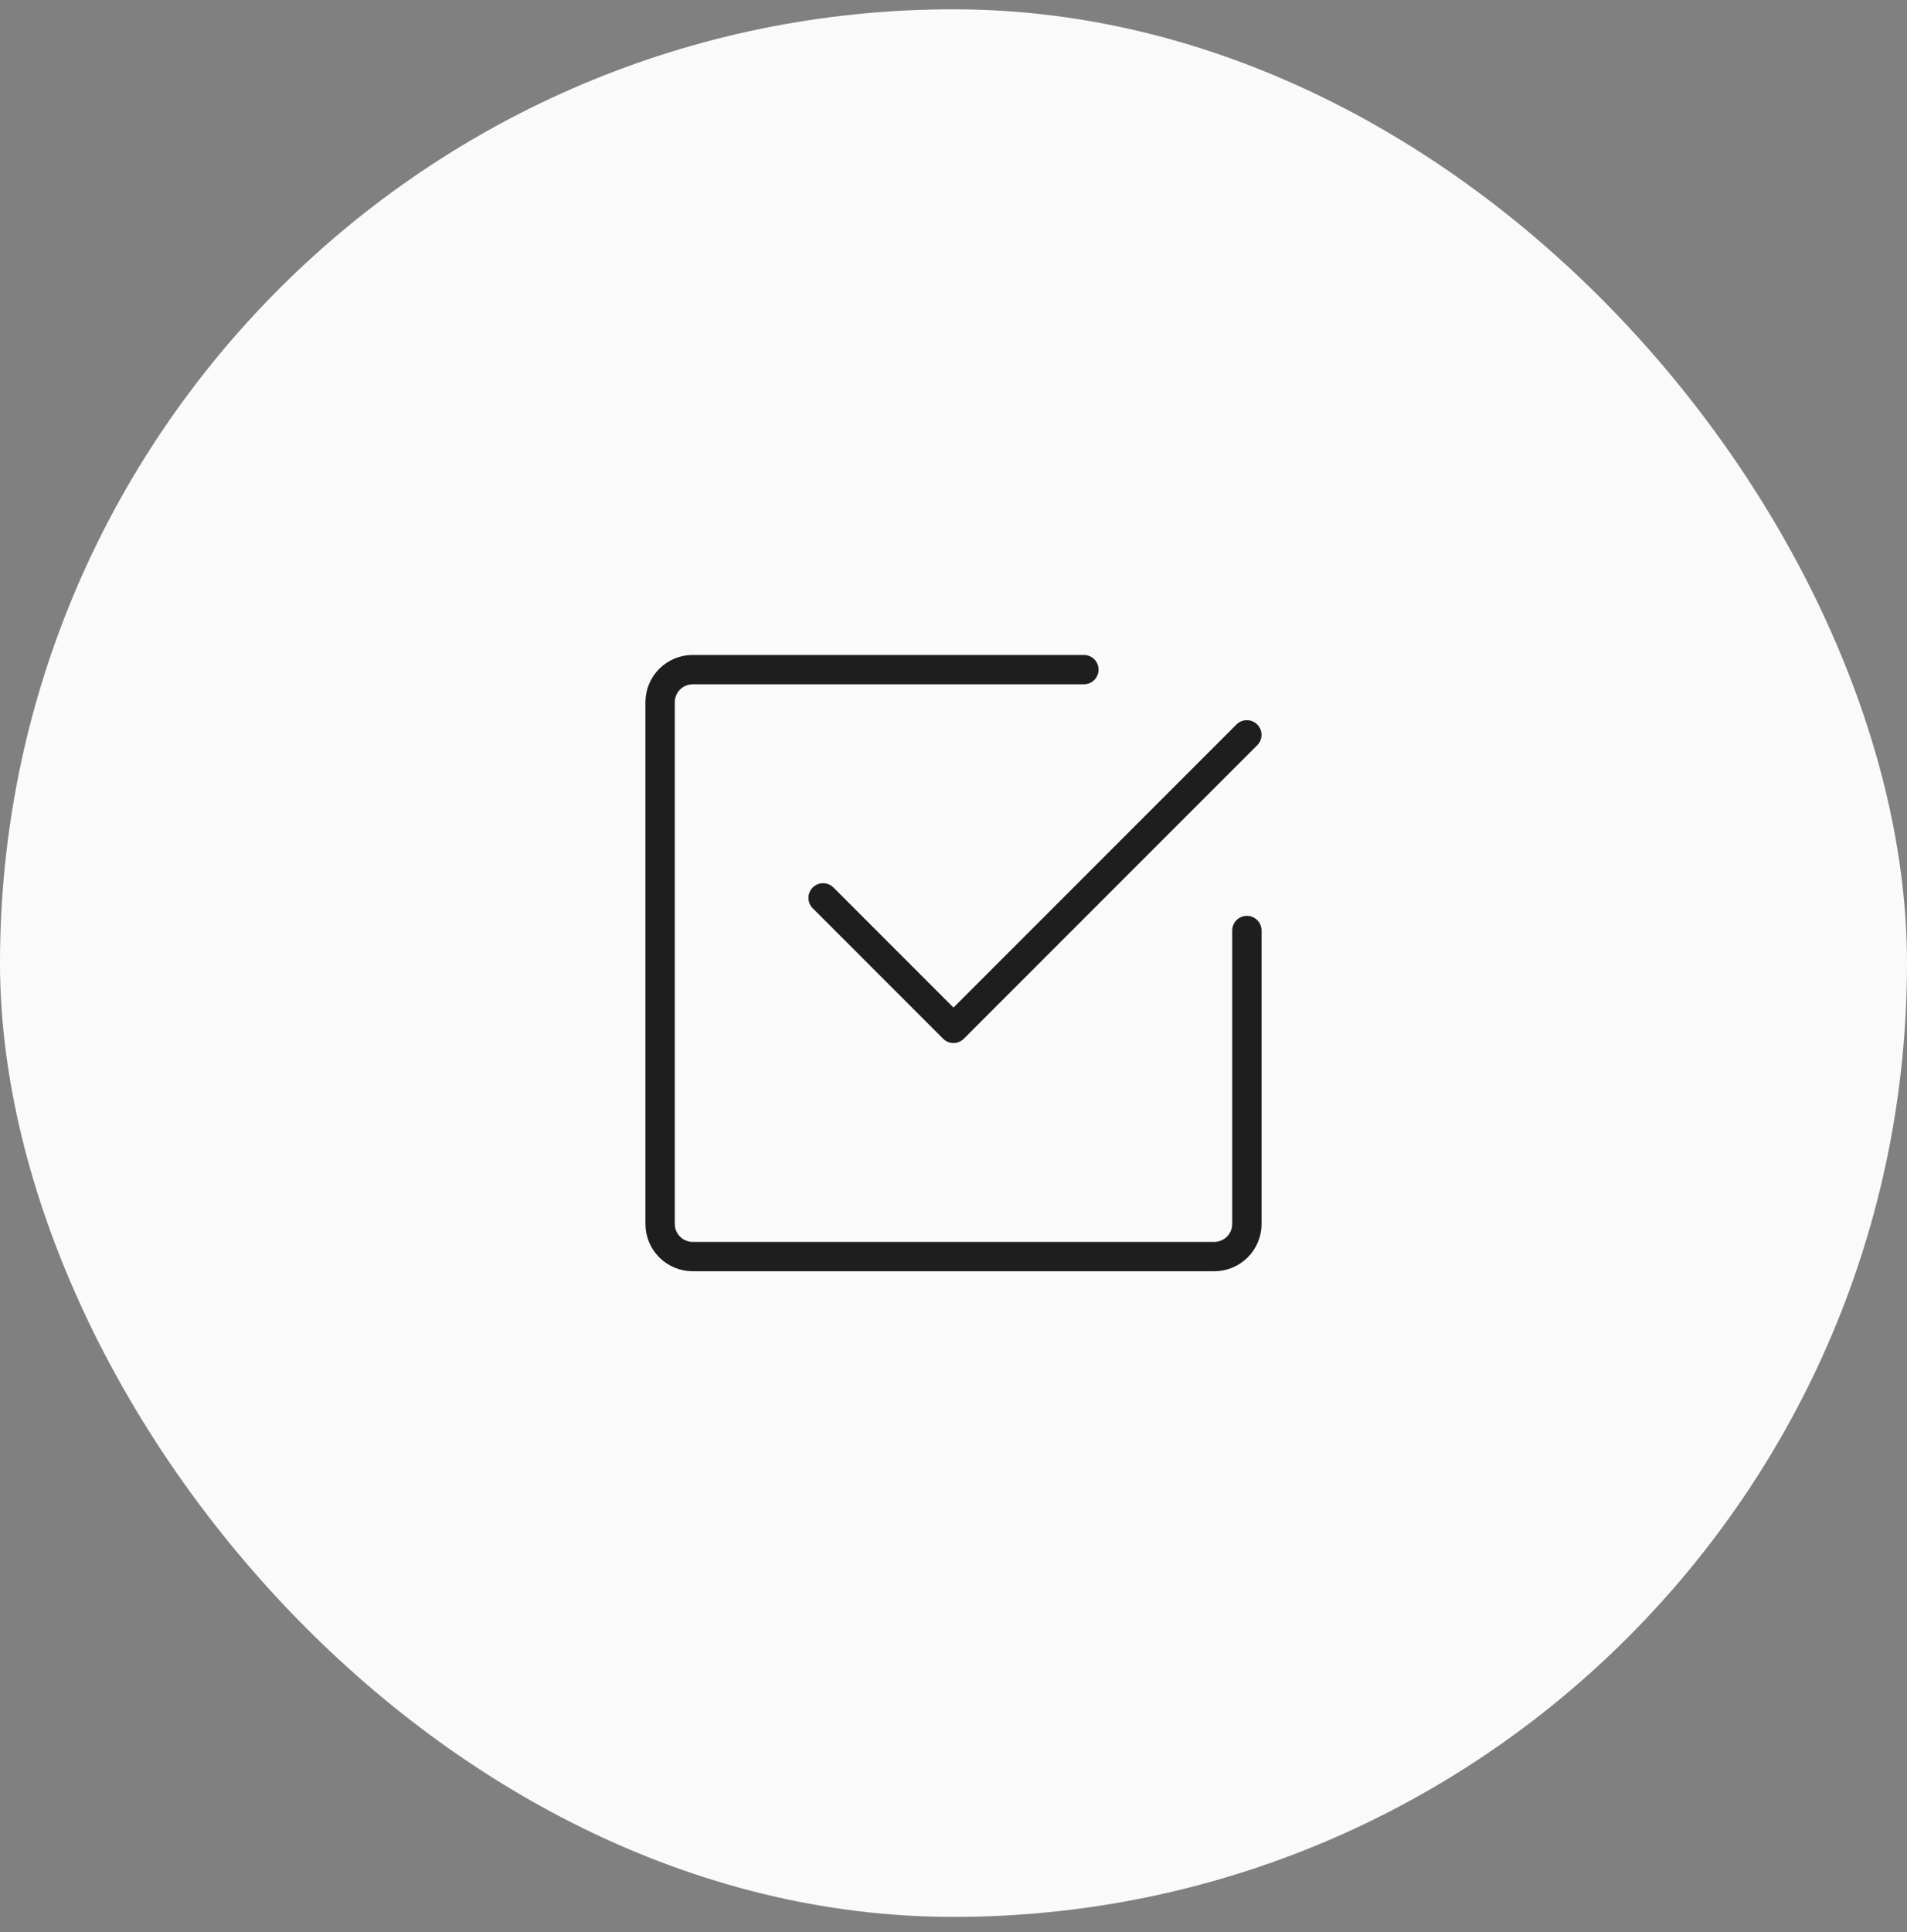
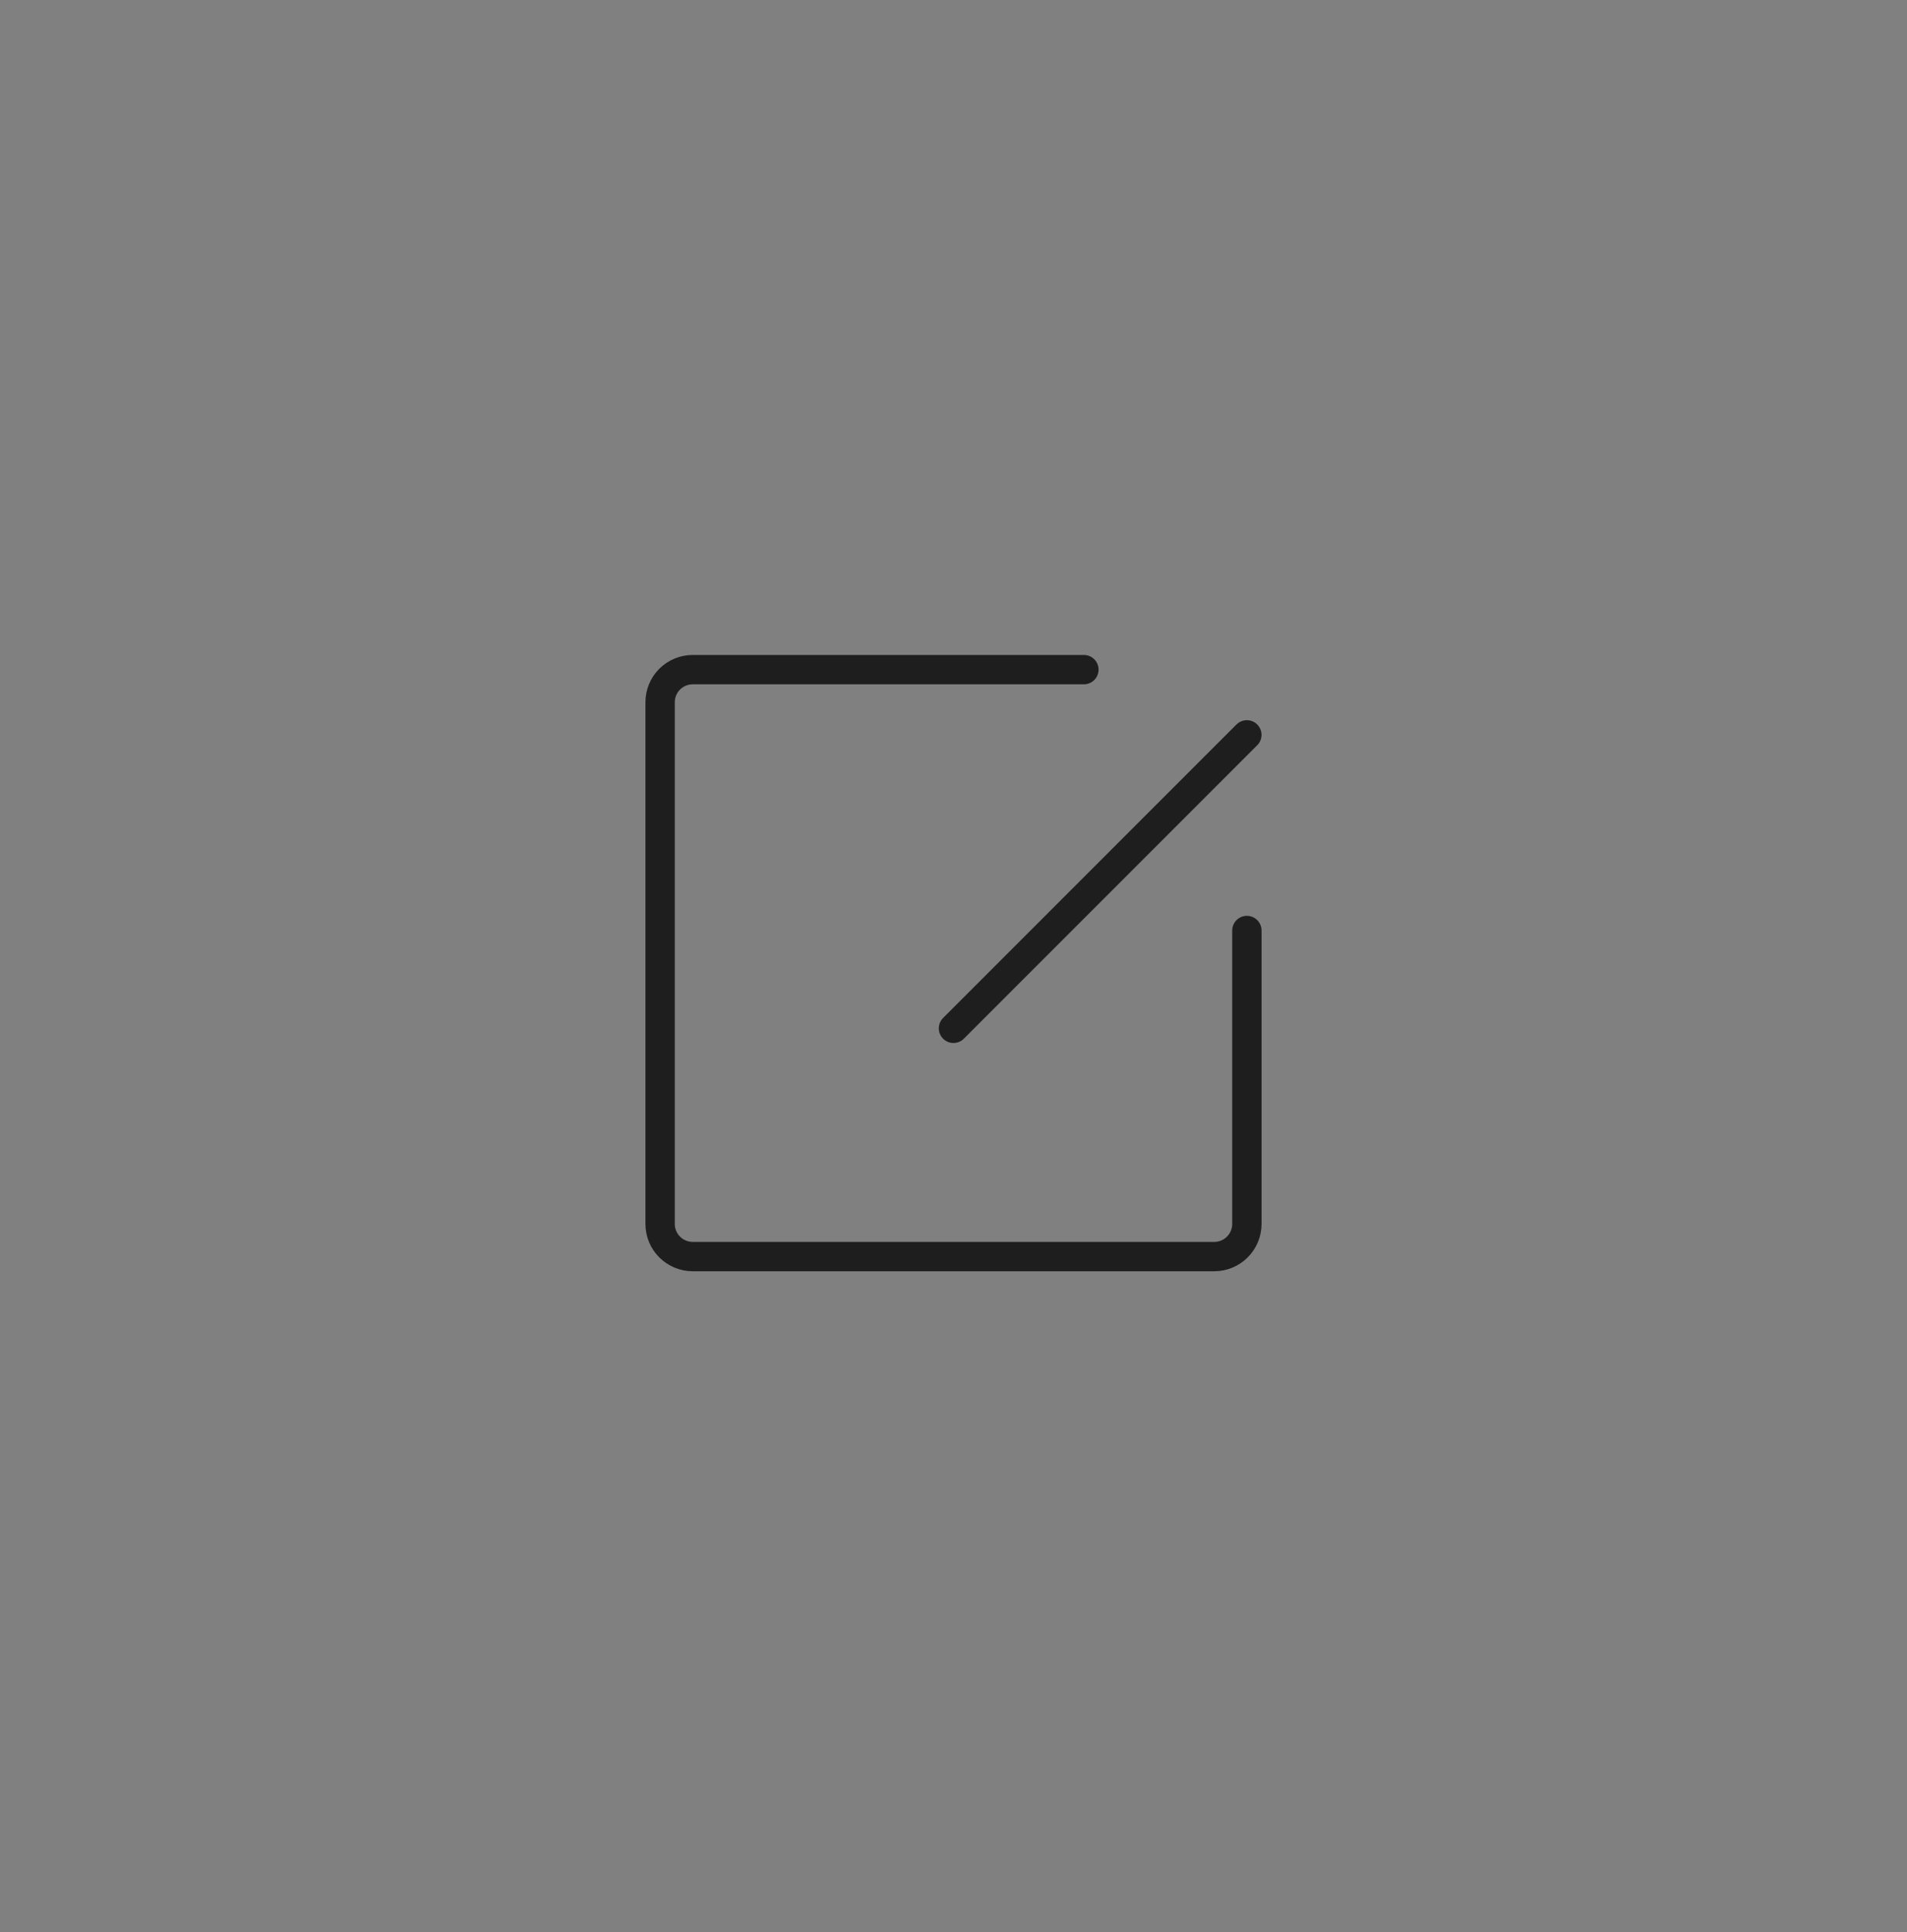
<svg xmlns="http://www.w3.org/2000/svg" width="78" height="79" viewBox="0 0 78 79" fill="none">
  <rect x="0" y="0" width="78" height="79" fill="#808080" stroke="none" />
-   <rect y="0.381" width="78" height="78" rx="39" fill="#FAFAFA" />
-   <path d="M50.999 30.048L38.999 42.048L33.666 36.714" stroke="#1E1E1E" stroke-width="1.2" stroke-linecap="round" stroke-linejoin="round" />
+   <path d="M50.999 30.048L38.999 42.048" stroke="#1E1E1E" stroke-width="1.2" stroke-linecap="round" stroke-linejoin="round" />
  <path d="M51 38.048V50.048C51 50.401 50.859 50.74 50.609 50.99C50.359 51.24 50.02 51.381 49.667 51.381H28.333C27.98 51.381 27.64 51.24 27.39 50.99C27.14 50.74 27 50.401 27 50.048V28.714C27 28.36 27.14 28.021 27.39 27.771C27.64 27.521 27.98 27.381 28.333 27.381H44.333" stroke="#1E1E1E" stroke-width="1.2" stroke-linecap="round" stroke-linejoin="round" />
</svg>